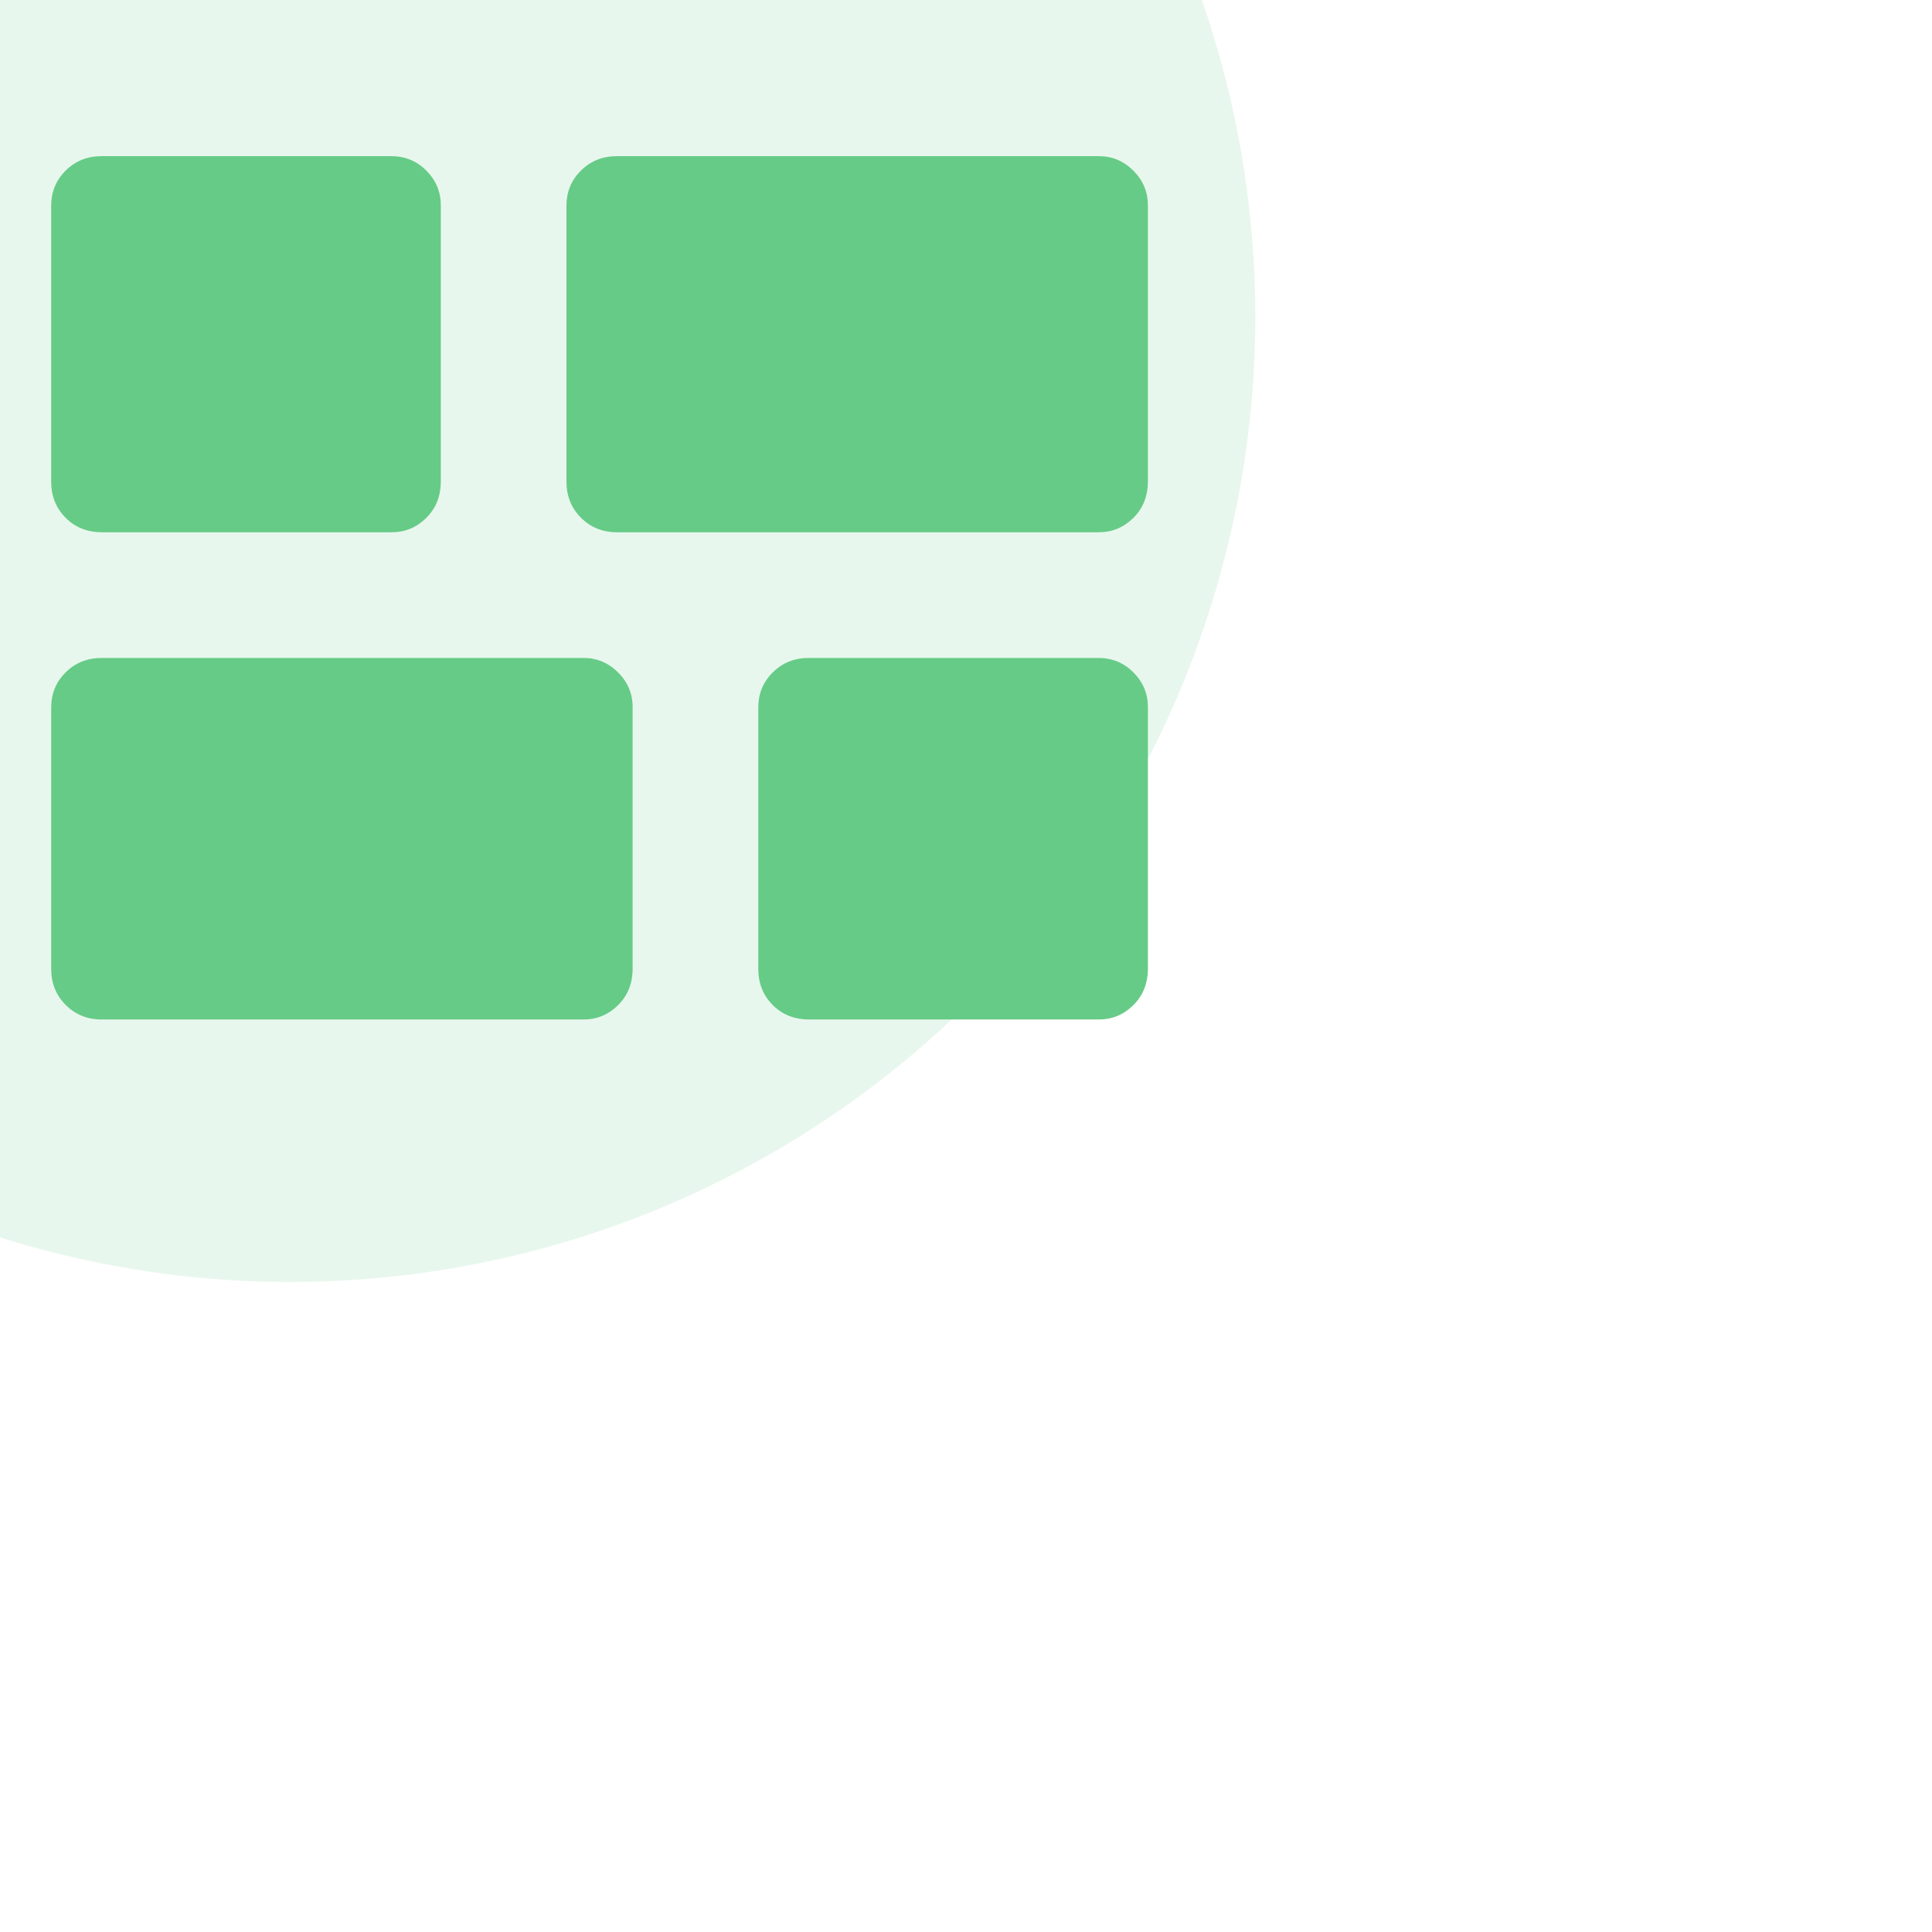
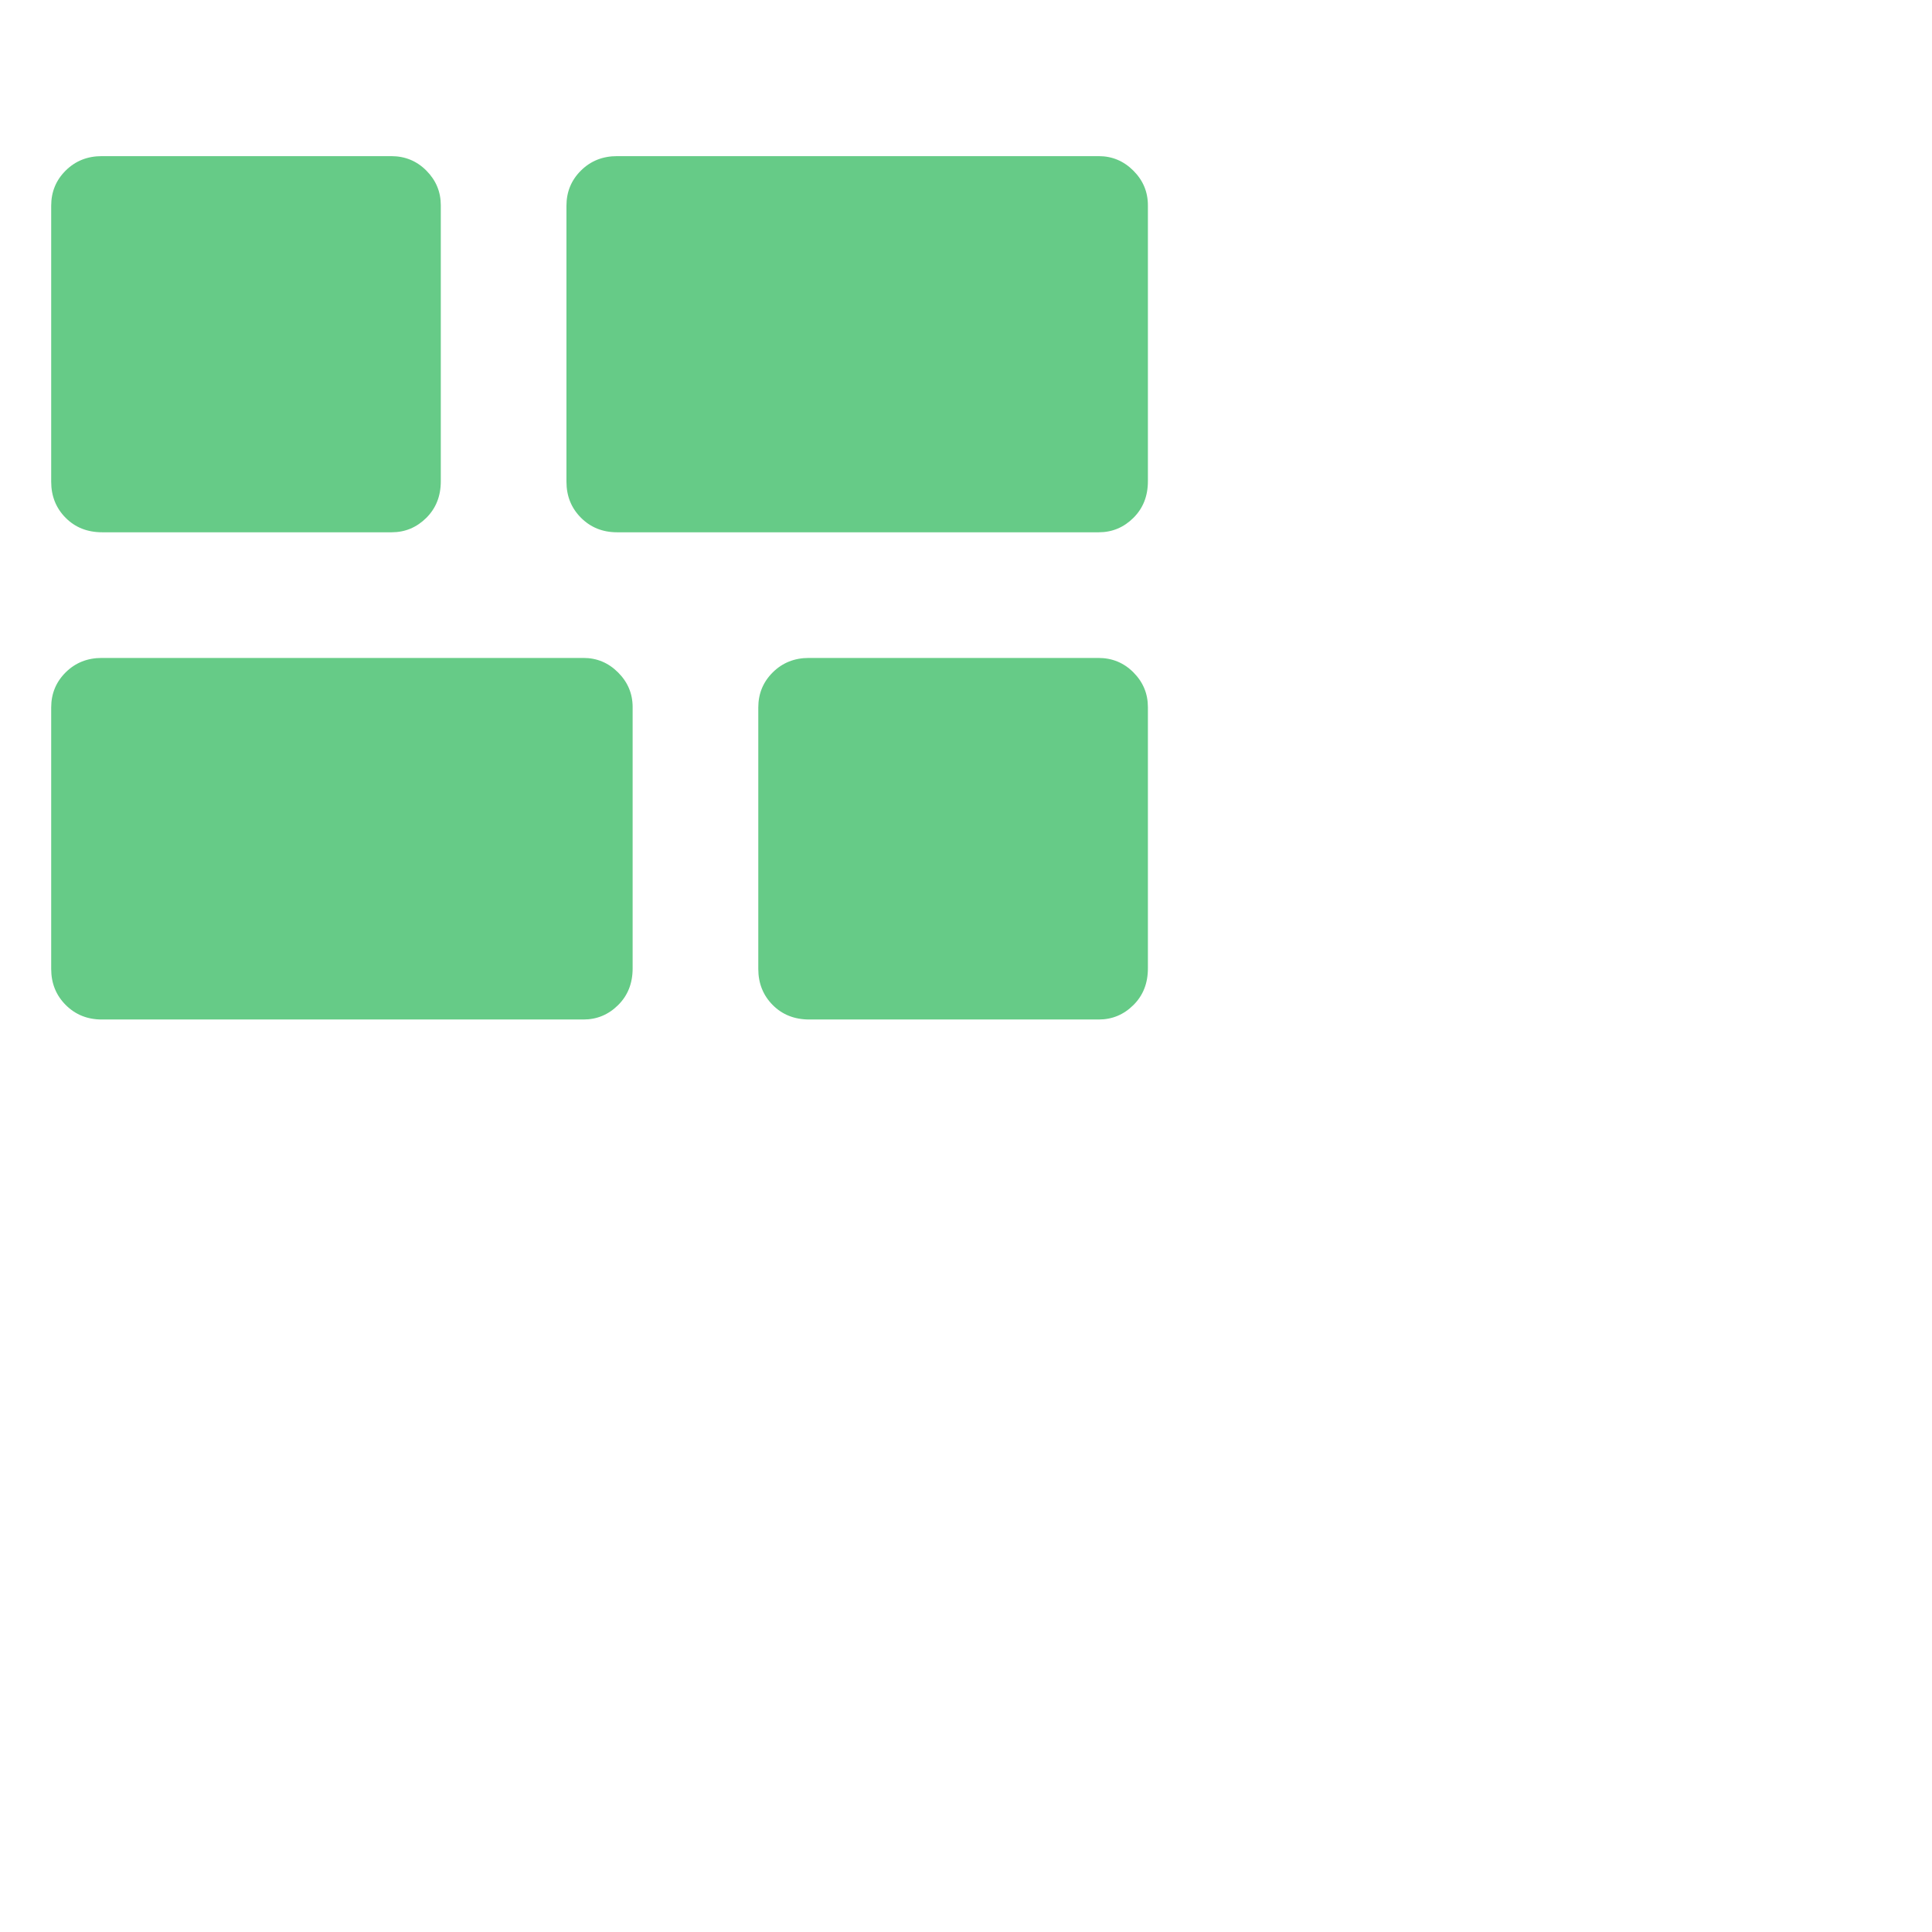
<svg xmlns="http://www.w3.org/2000/svg" width="100%" height="100%" viewBox="0 0 380 380" version="1.1" xml:space="preserve" style="fill-rule:evenodd;clip-rule:evenodd;stroke-linejoin:round;stroke-miterlimit:2;">
  <g transform="matrix(1,0,0,1,-147641,-160657)">
    <g transform="matrix(0.979,0,0,0.979,3067.97,3519.41)">
      <g transform="matrix(1.634,0,0,1.634,-83365.8,-105275)">
-         <circle cx="141431" cy="162697" r="118.683" style="fill:rgb(102,203,135);fill-opacity:0.15;" />
-       </g>
+         </g>
    </g>
    <g transform="matrix(0.979,0,0,0.979,3067.97,3519.41)">
      <g transform="matrix(0.293,0,0,0.293,147654,160767)">
-         <path d="M623.84,-184C613.667,-184 605.29,-187.32 598.71,-193.96C592.137,-200.6 588.85,-208.843 588.85,-218.69L588.85,-397.93C588.85,-407.437 592.17,-415.48 598.81,-422.06C605.45,-428.633 613.693,-431.92 623.54,-431.92L822,-431.92C831.513,-431.92 839.557,-428.6 846.13,-421.96C852.71,-415.32 856,-407.41 856,-398.23L856,-219C856,-208.82 852.68,-200.443 846.04,-193.87C839.4,-187.29 831.49,-184 822.31,-184L623.84,-184ZM492,-518.08C482.153,-518.08 473.91,-521.4 467.27,-528.04C460.63,-534.68 457.31,-542.923 457.31,-552.77L457.31,-742C457.31,-751.513 460.63,-759.557 467.27,-766.13C473.91,-772.71 482.153,-776 492,-776L822.31,-776C831.49,-776 839.4,-772.68 846.04,-766.04C852.68,-759.4 856,-751.49 856,-742.31L856,-553.07C856,-542.897 852.68,-534.52 846.04,-527.94C839.4,-521.367 831.49,-518.08 822.31,-518.08L492,-518.08ZM138.69,-184C128.843,-184 120.6,-187.32 113.96,-193.96C107.32,-200.6 104,-208.843 104,-218.69L104,-397.93C104,-407.437 107.32,-415.48 113.96,-422.06C120.6,-428.633 128.843,-431.92 138.69,-431.92L469,-431.92C478.18,-431.92 486.09,-428.6 492.73,-421.96C499.37,-415.32 502.69,-407.41 502.69,-398.23L502.69,-219C502.69,-208.82 499.37,-200.443 492.73,-193.87C486.09,-187.29 478.18,-184 469,-184L138.69,-184ZM139,-518.08C128.82,-518.08 120.443,-521.4 113.87,-528.04C107.29,-534.68 104,-542.923 104,-552.77L104,-742C104,-751.513 107.32,-759.557 113.96,-766.13C120.6,-772.71 128.843,-776 138.69,-776L337.16,-776C346.667,-776 354.71,-772.68 361.29,-766.04C367.863,-759.4 371.15,-751.49 371.15,-742.31L371.15,-553.07C371.15,-542.897 367.83,-534.52 361.19,-527.94C354.55,-521.367 346.64,-518.08 337.46,-518.08L139,-518.08Z" style="fill:rgb(102,203,135);fill-rule:nonzero;" />
+         <path d="M623.84,-184C613.667,-184 605.29,-187.32 598.71,-193.96C592.137,-200.6 588.85,-208.843 588.85,-218.69L588.85,-397.93C588.85,-407.437 592.17,-415.48 598.81,-422.06C605.45,-428.633 613.693,-431.92 623.54,-431.92L822,-431.92C831.513,-431.92 839.557,-428.6 846.13,-421.96C852.71,-415.32 856,-407.41 856,-398.23L856,-219C856,-208.82 852.68,-200.443 846.04,-193.87C839.4,-187.29 831.49,-184 822.31,-184L623.84,-184ZM492,-518.08C482.153,-518.08 473.91,-521.4 467.27,-528.04C460.63,-534.68 457.31,-542.923 457.31,-552.77L457.31,-742C457.31,-751.513 460.63,-759.557 467.27,-766.13C473.91,-772.71 482.153,-776 492,-776L822.31,-776C831.49,-776 839.4,-772.68 846.04,-766.04C852.68,-759.4 856,-751.49 856,-742.31L856,-553.07C856,-542.897 852.68,-534.52 846.04,-527.94C839.4,-521.367 831.49,-518.08 822.31,-518.08L492,-518.08ZM138.69,-184C128.843,-184 120.6,-187.32 113.96,-193.96C107.32,-200.6 104,-208.843 104,-218.69L104,-397.93C104,-407.437 107.32,-415.48 113.96,-422.06C120.6,-428.633 128.843,-431.92 138.69,-431.92L469,-431.92C478.18,-431.92 486.09,-428.6 492.73,-421.96C499.37,-415.32 502.69,-407.41 502.69,-398.23L502.69,-219C502.69,-208.82 499.37,-200.443 492.73,-193.87C486.09,-187.29 478.18,-184 469,-184L138.69,-184ZM139,-518.08C128.82,-518.08 120.443,-521.4 113.87,-528.04C107.29,-534.68 104,-542.923 104,-552.77L104,-742C104,-751.513 107.32,-759.557 113.96,-766.13C120.6,-772.71 128.843,-776 138.69,-776L337.16,-776C346.667,-776 354.71,-772.68 361.29,-766.04C367.863,-759.4 371.15,-751.49 371.15,-742.31L371.15,-553.07C371.15,-542.897 367.83,-534.52 361.19,-527.94C354.55,-521.367 346.64,-518.08 337.46,-518.08L139,-518.08" style="fill:rgb(102,203,135);fill-rule:nonzero;" />
      </g>
    </g>
  </g>
</svg>